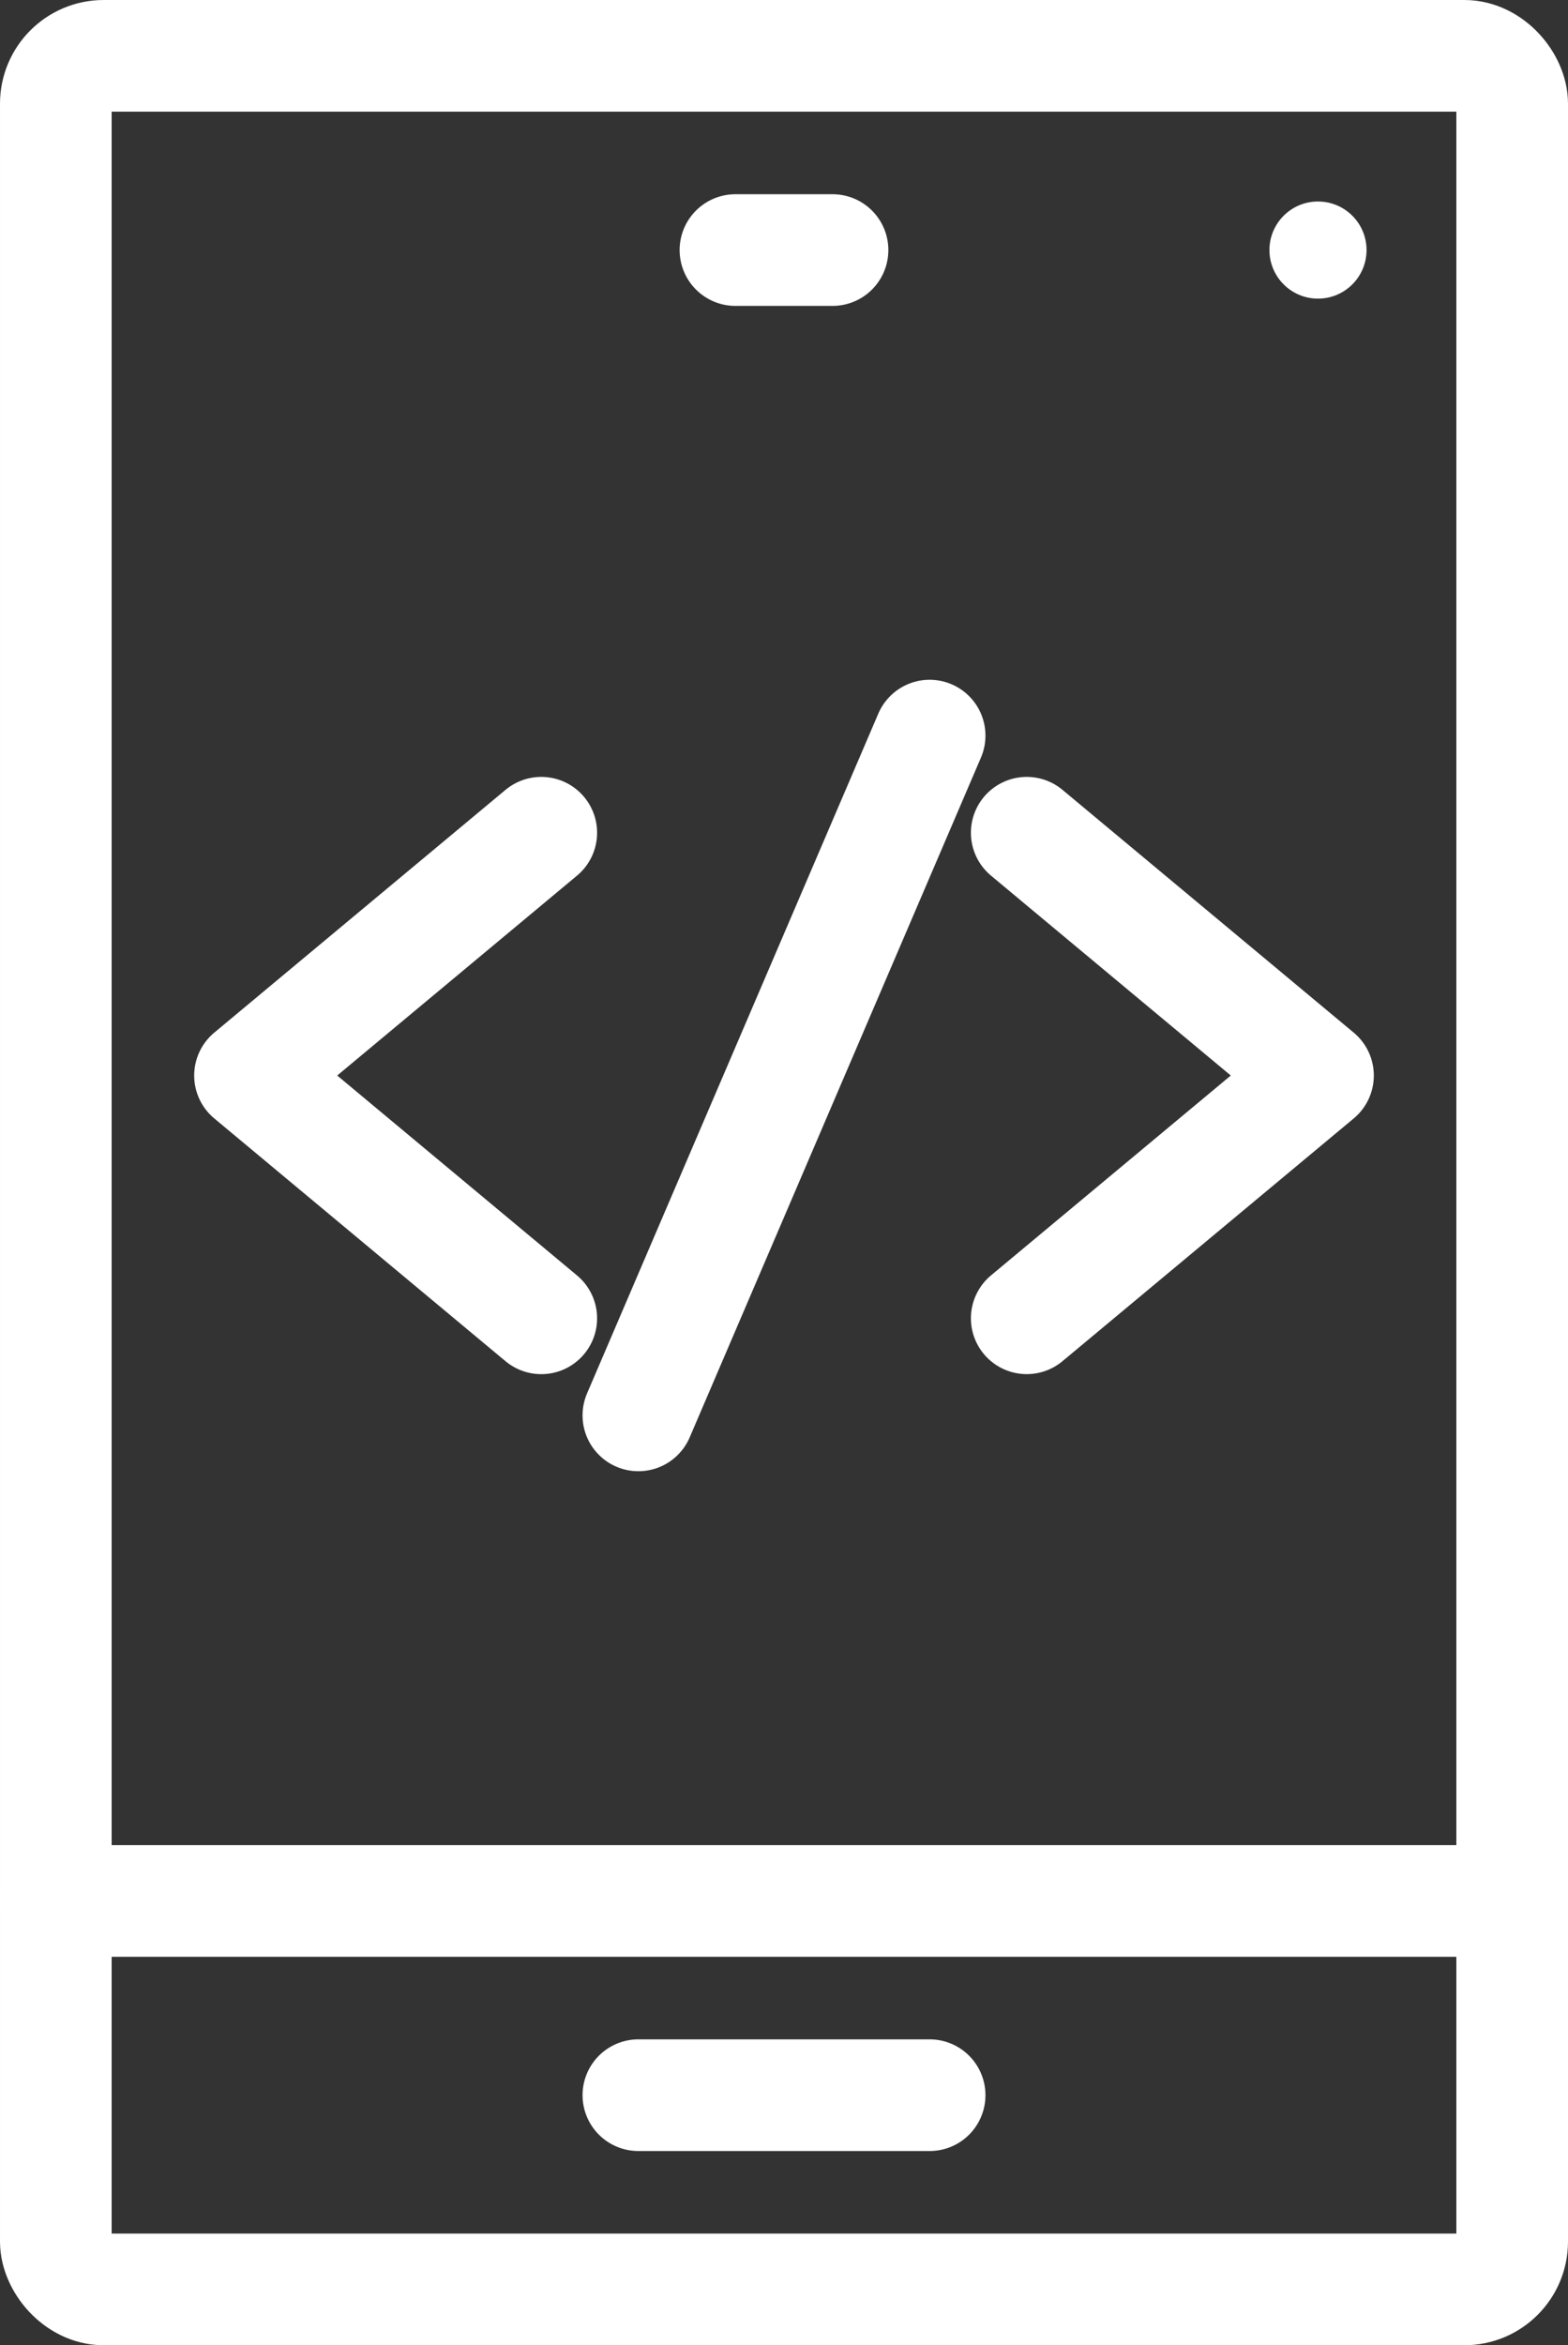
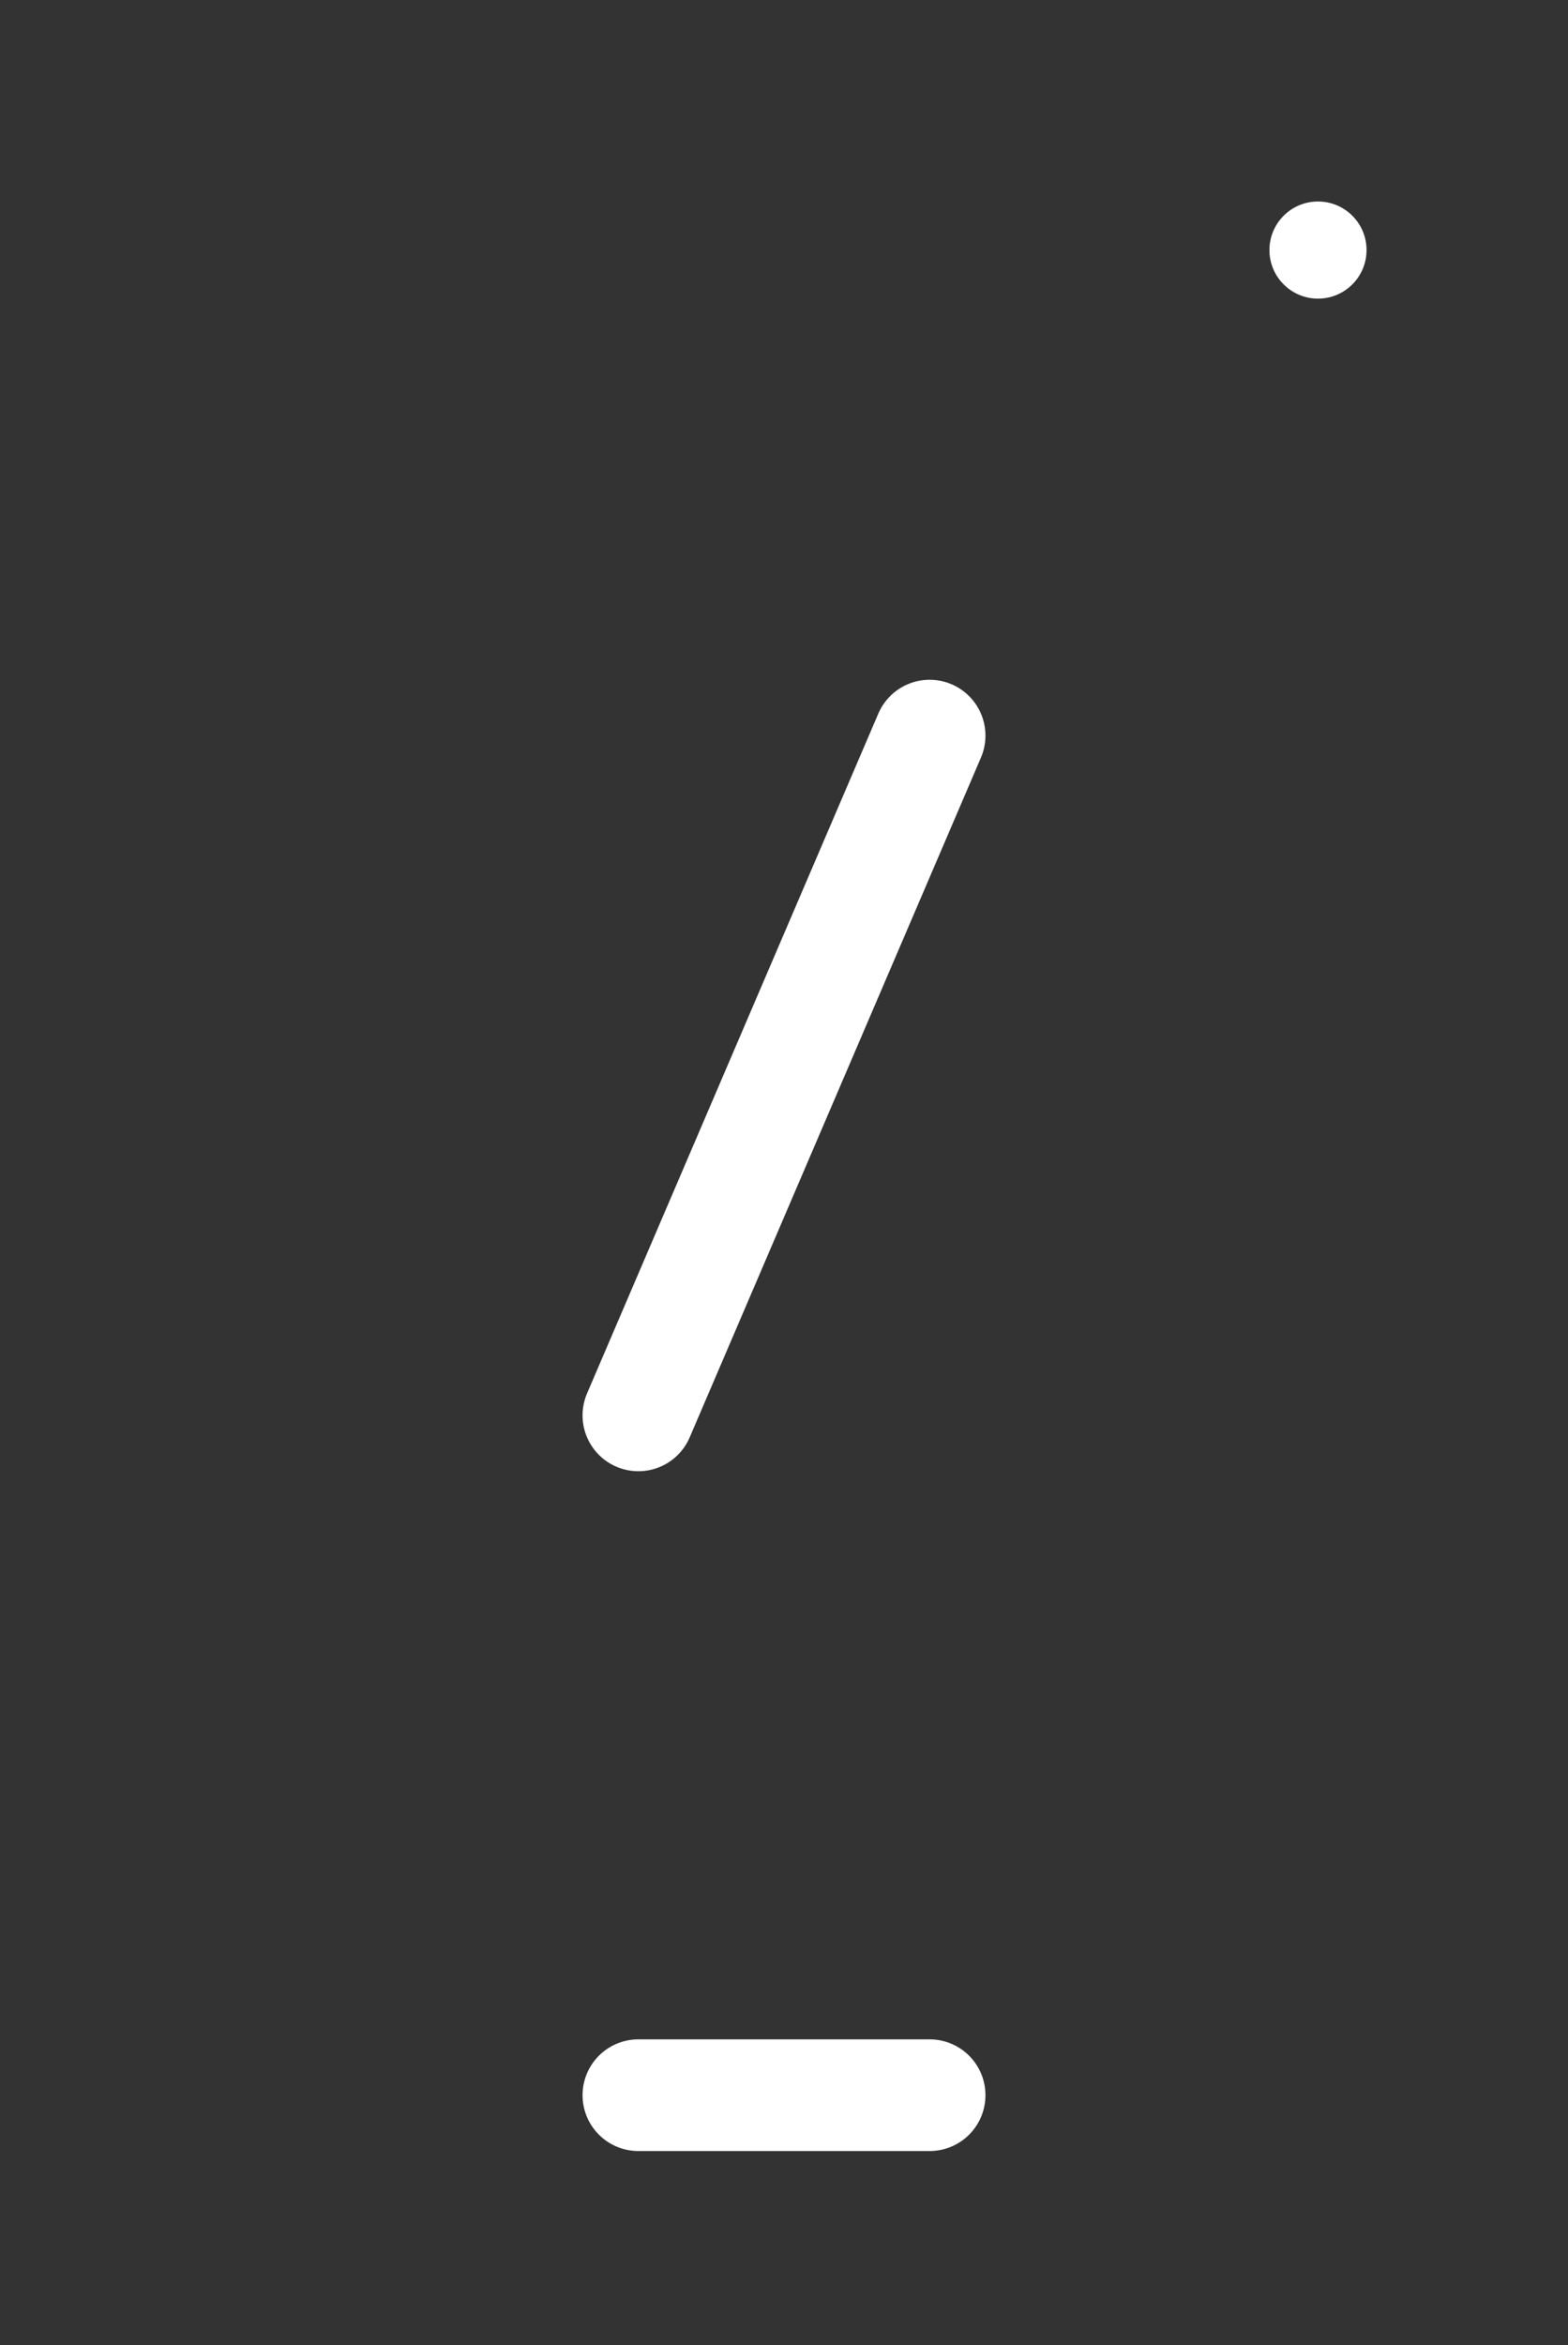
<svg xmlns="http://www.w3.org/2000/svg" width="49.152" height="73.5" viewBox="0 0 49.152 73.5">
  <rect x="0" y="0" width="49.152" height="73.5" fill="#333333" stroke="none" />
  <g id="Mobile_Source" data-name="Mobile Source" transform="translate(-2.75 1.25)">
-     <path id="_Path_" data-name="&lt;Path&gt;" d="M15.63,8.5,6.5,16.109l9.13,7.609" transform="translate(4.087 16.348)" fill="none" stroke="#fff" stroke-linecap="round" stroke-linejoin="round" stroke-width="3.5" />
-     <path id="_Path_2" data-name="&lt;Path&gt;" d="M14.5,8.5l9.13,7.609L14.5,23.717" transform="translate(20.435 16.348)" fill="none" stroke="#fff" stroke-linecap="round" stroke-linejoin="round" stroke-width="3.5" />
    <line id="_Path_3" data-name="&lt;Path&gt;" y1="21.304" x2="9.13" transform="translate(22.761 21.804)" fill="none" stroke="#fff" stroke-linecap="round" stroke-linejoin="round" stroke-width="3.5" />
    <g id="_Group_" data-name="&lt;Group&gt;" transform="translate(4.5 0.5)">
-       <rect id="_Rectangle_" data-name="&lt;Rectangle&gt;" width="45.652" height="70" rx="1.5" fill="none" stroke="#fff" stroke-linecap="round" stroke-linejoin="round" stroke-width="3.5" />
-       <line id="_Path_4" data-name="&lt;Path&gt;" x2="3.043" transform="translate(21.304 6.087)" fill="none" stroke="#fff" stroke-linecap="round" stroke-linejoin="round" stroke-width="3.5" />
      <line id="_Path_5" data-name="&lt;Path&gt;" x2="9.13" transform="translate(18.261 63.913)" fill="none" stroke="#fff" stroke-linecap="round" stroke-linejoin="round" stroke-width="3.5" />
      <circle id="_Path_6" data-name="&lt;Path&gt;" cx="1.522" cy="1.522" r="1.522" transform="translate(38.043 4.565)" fill="#fff" />
-       <line id="_Path_7" data-name="&lt;Path&gt;" x2="45.652" transform="translate(0 57.826)" fill="none" stroke="#fff" stroke-linecap="round" stroke-linejoin="round" stroke-width="3.5" />
    </g>
  </g>
</svg>